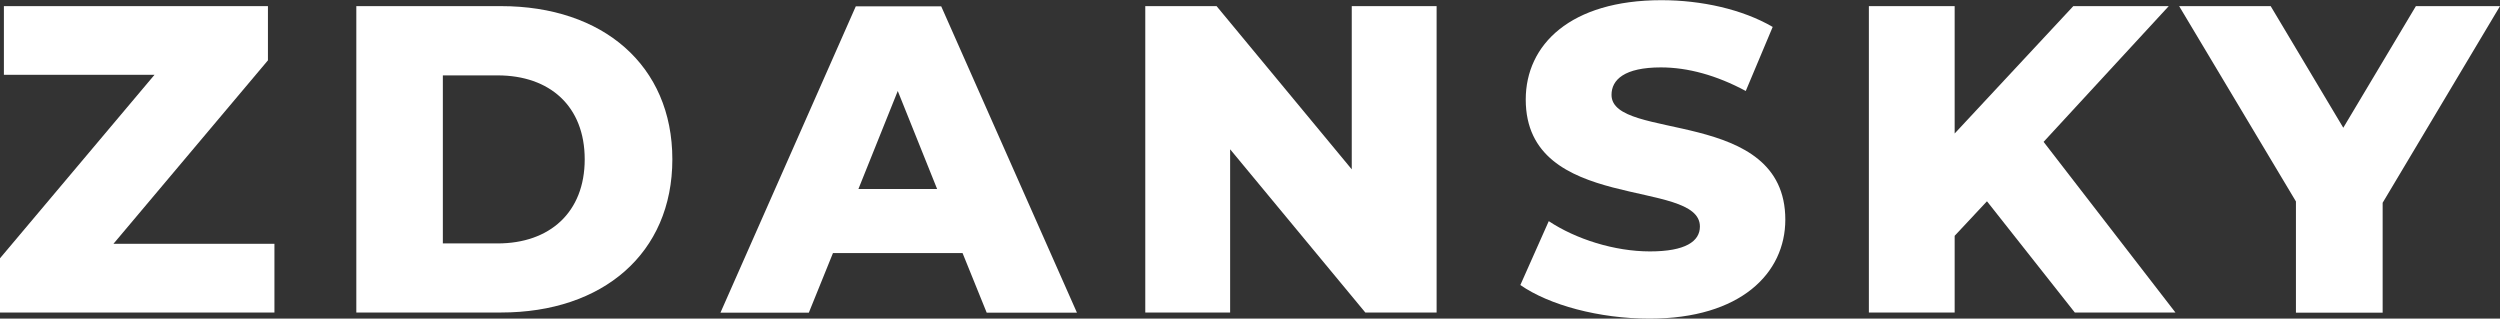
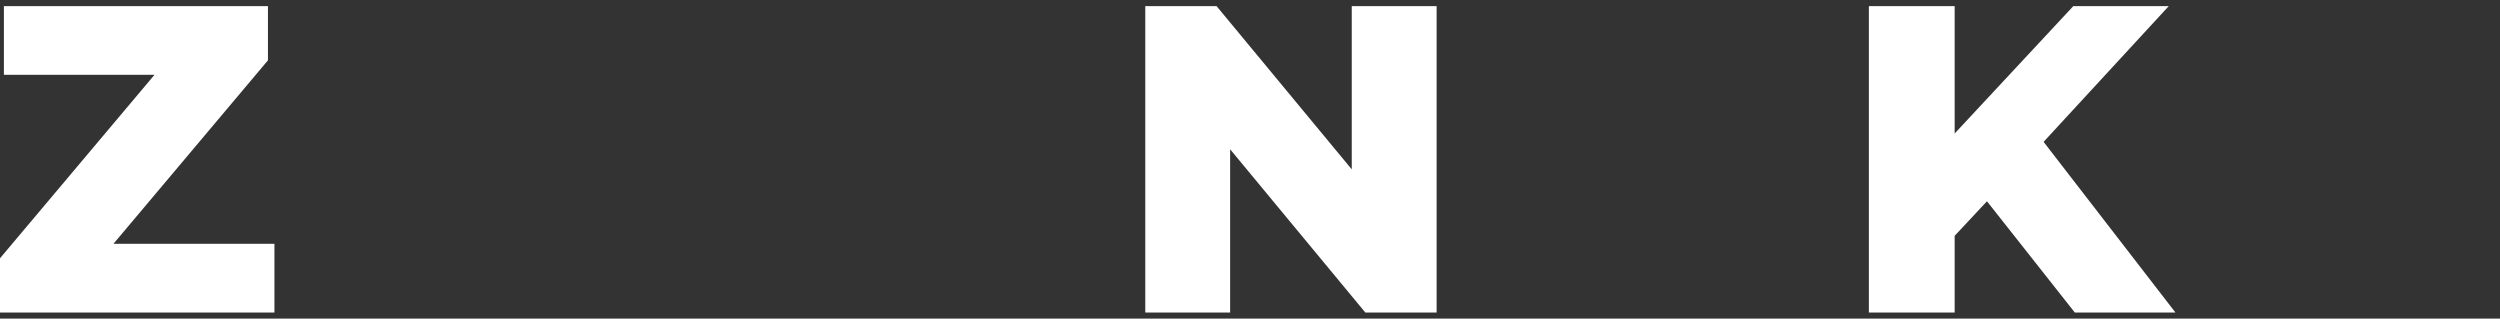
<svg xmlns="http://www.w3.org/2000/svg" version="1.1" id="Vrstva_1" x="0px" y="0px" viewBox="0 0 1346.4 171.6" style="enable-background:new 0 0 1346.4 171.6;" xml:space="preserve">
  <rect x="0" y="0" width="1346.4" height="171.6" fill="#333333" stroke="none" />
  <style type="text/css">
	.st0{fill:#FFFFFF;}
</style>
  <path class="st0" d="M147.8,131.3v37H0v-29.2l83.2-98.8H2.1v-37h142.2v29.2l-83.2,98.8H147.8z" />
-   <path class="st0" d="M191.9,3.3h78c54.7,0,92.2,31.8,92.2,82.5s-37.5,82.5-92.2,82.5h-78V3.3z M268,131.1c28,0,46.9-16.7,46.9-45.3  S296.1,40.6,268,40.6h-29.5v90.5L268,131.1L268,131.1z" />
-   <path class="st0" d="M518.4,136.3h-69.8l-13,32.1H388l72.9-165h46l73.1,165h-48.6L518.4,136.3L518.4,136.3z M504.7,101.8L483.5,49  l-21.2,52.8H504.7L504.7,101.8z" />
  <path class="st0" d="M773.7,3.3v165h-38.4l-72.8-87.9v87.9h-45.7V3.3h38.4L728,91.2V3.3H773.7L773.7,3.3z" />
-   <path class="st0" d="M818.8,153.5l15.3-34.4c14.6,9.7,35.4,16.3,54.5,16.3s26.9-5.4,26.9-13.4c0-26.2-93.8-7.1-93.8-68.4  c0-29.5,24-53.5,73.1-53.5c21.5,0,43.6,4.9,59.9,14.4L940.2,49c-15.8-8.5-31.3-12.7-45.7-12.7c-19.6,0-26.6,6.6-26.6,14.8  c0,25.2,93.6,6.4,93.6,67.2c0,28.8-24,53.3-73.1,53.3C861.2,171.6,834.3,164.3,818.8,153.5L818.8,153.5z" />
  <path class="st0" d="M1070.1,108.4l-17.4,18.6v41.3h-46.2V3.3h46.2v68.6l63.9-68.6h51.4l-67.4,73.1l71,91.9h-54.2L1070.1,108.4z" />
-   <path class="st0" d="M1283.2,109.2v59.2h-46.7v-59.9L1173.6,3.3h49.3l39.1,65.5l39.1-65.5h45.3L1283.2,109.2L1283.2,109.2z" />
</svg>